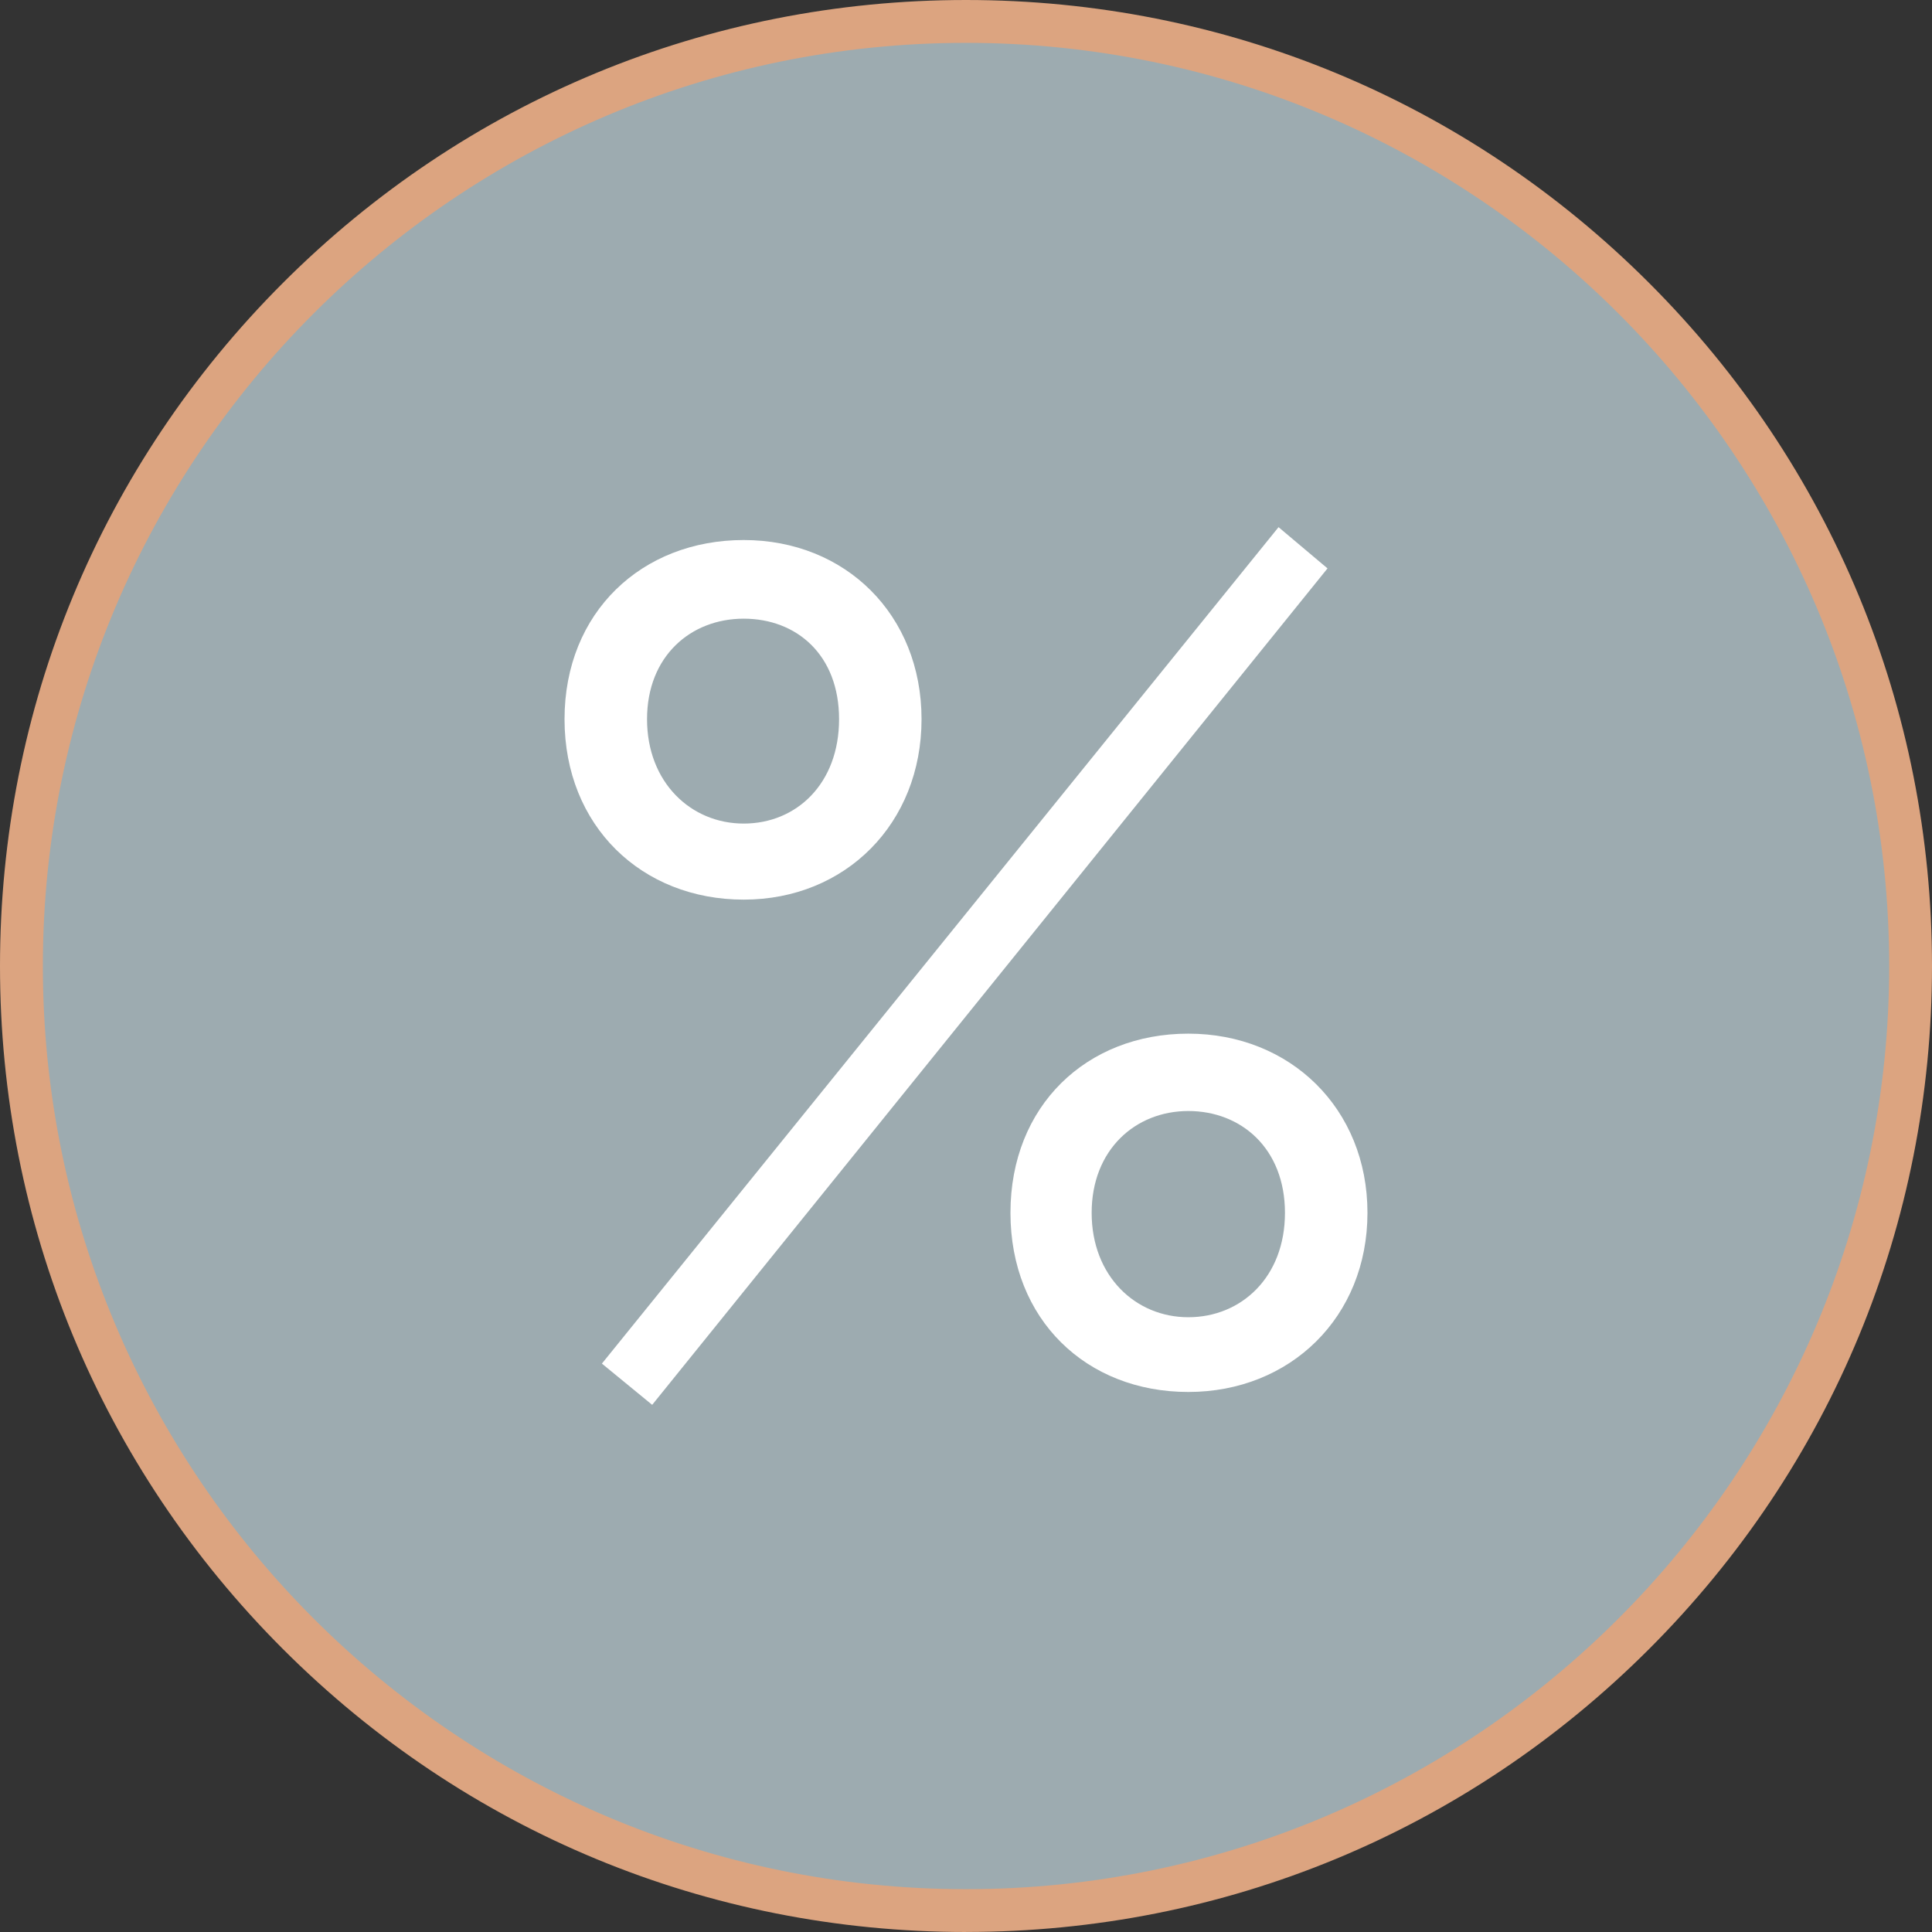
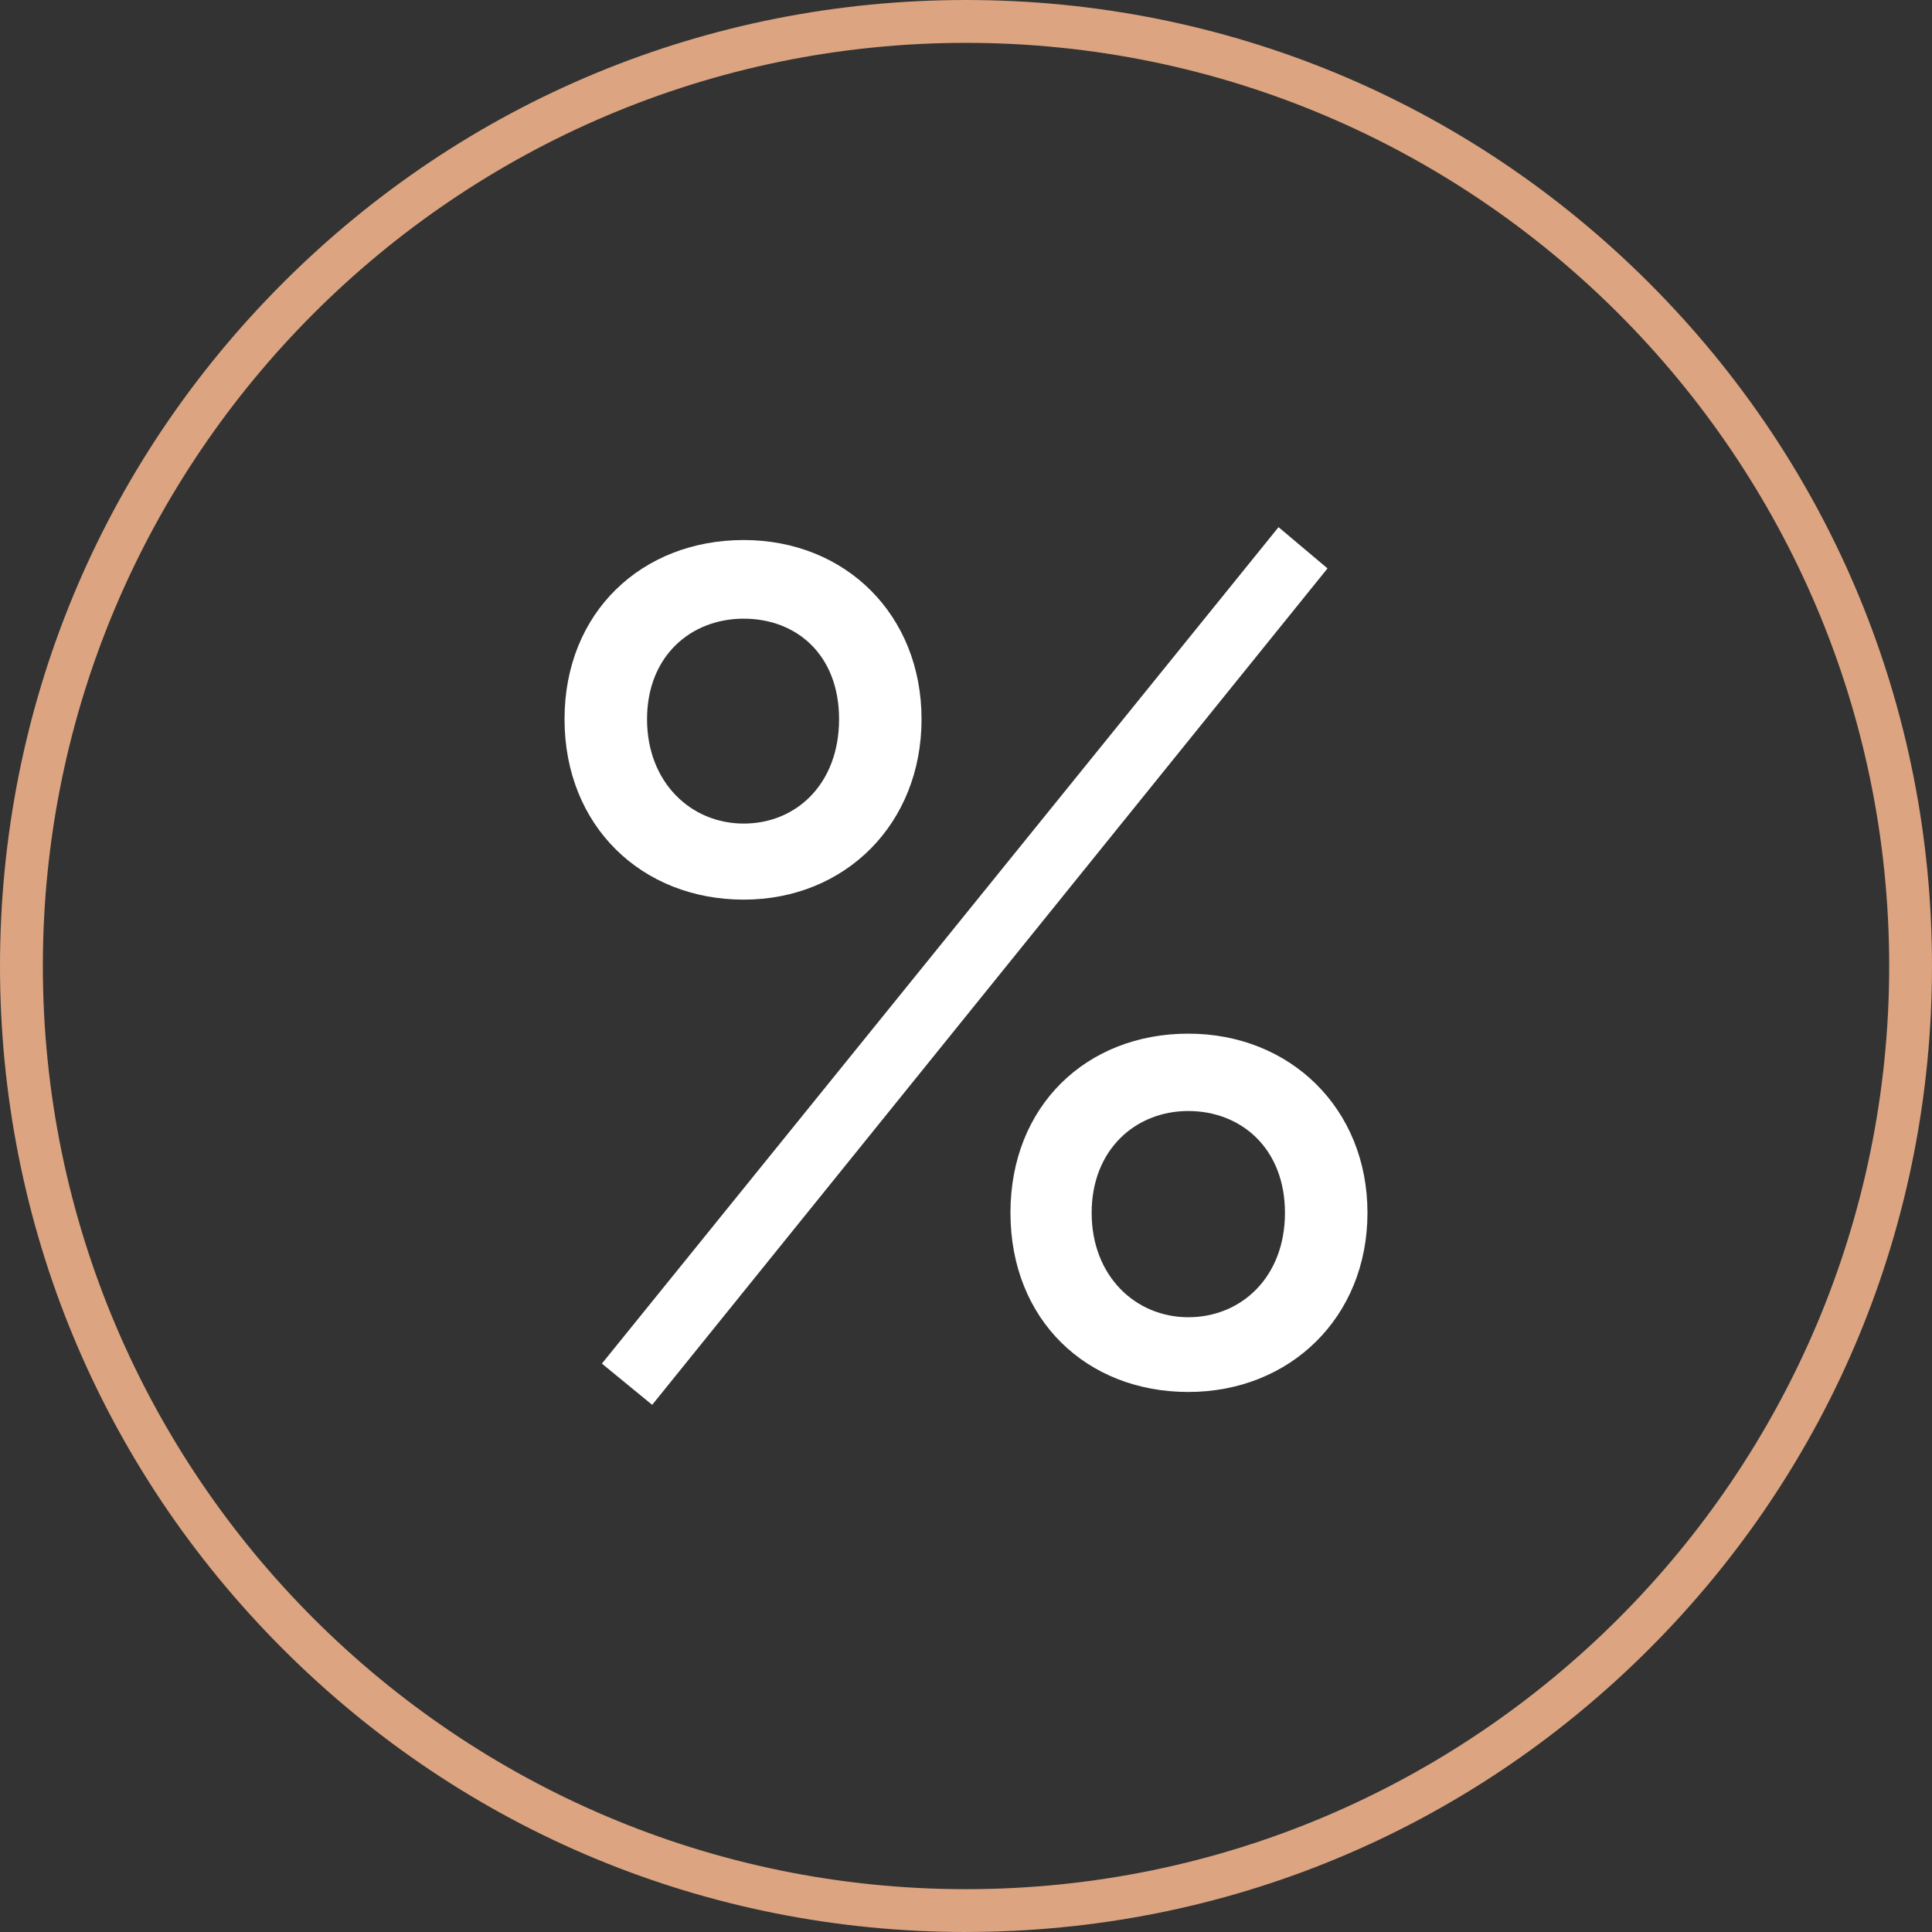
<svg xmlns="http://www.w3.org/2000/svg" id="Livello_2" viewBox="0 0 499.93 499.93">
  <rect x="0" y="0" width="499.93" height="499.93" fill="#333333" stroke="none" />
  <defs>
    <style>.cls-1{fill:#dca480;}.cls-2{fill:#fff;}.cls-3{fill:#9dabb0;stroke:#a7827a;stroke-miterlimit:10;stroke-width:.98px;}</style>
  </defs>
  <g id="Livello_1-2">
    <g id="Livello_1-3">
-       <circle class="cls-3" cx="249.97" cy="249.97" r="244.42" />
      <path class="cls-1" d="M249.97,499.93c-66.77,0-129.54-26-176.75-73.21C26,379.51,0,316.73,0,249.97S26,120.43,73.21,73.21C120.42,26,183.2,0,249.97,0s129.54,26,176.75,73.21c47.21,47.21,73.21,109.99,73.21,176.75s-26,129.54-73.21,176.75c-47.21,47.21-109.98,73.21-176.75,73.21ZM249.97,11.09C118.25,11.09,11.09,118.25,11.09,249.97s107.16,238.88,238.88,238.88,238.88-107.16,238.88-238.88S381.68,11.09,249.97,11.09Z" />
      <path class="cls-2" d="M192.44,232.79c-26.35,0-46.36-19.01-46.36-46.69s20.01-46.36,46.36-46.36,46.02,19.34,46.02,46.36-19.68,46.69-46.02,46.69h0ZM168.76,363.52l-13.01-10.67,175.09-216.44,12.67,10.67-174.75,216.44h0ZM192.44,160.09c-13.67,0-25.01,9.67-25.01,26.01s11.34,27.01,25.01,27.01,24.68-10.34,24.68-27.01-11.01-26.01-24.68-26.01h0ZM307.49,360.19c-26.35,0-46.02-18.68-46.02-46.36s19.68-46.36,46.02-46.36,46.36,19.34,46.36,46.36-20.01,46.36-46.36,46.36ZM307.49,287.49c-13.67,0-25.01,10-25.01,26.35s11.34,27.01,25.01,27.01,25.01-10.34,25.01-27.01-11.34-26.35-25.01-26.35Z" />
    </g>
  </g>
</svg>